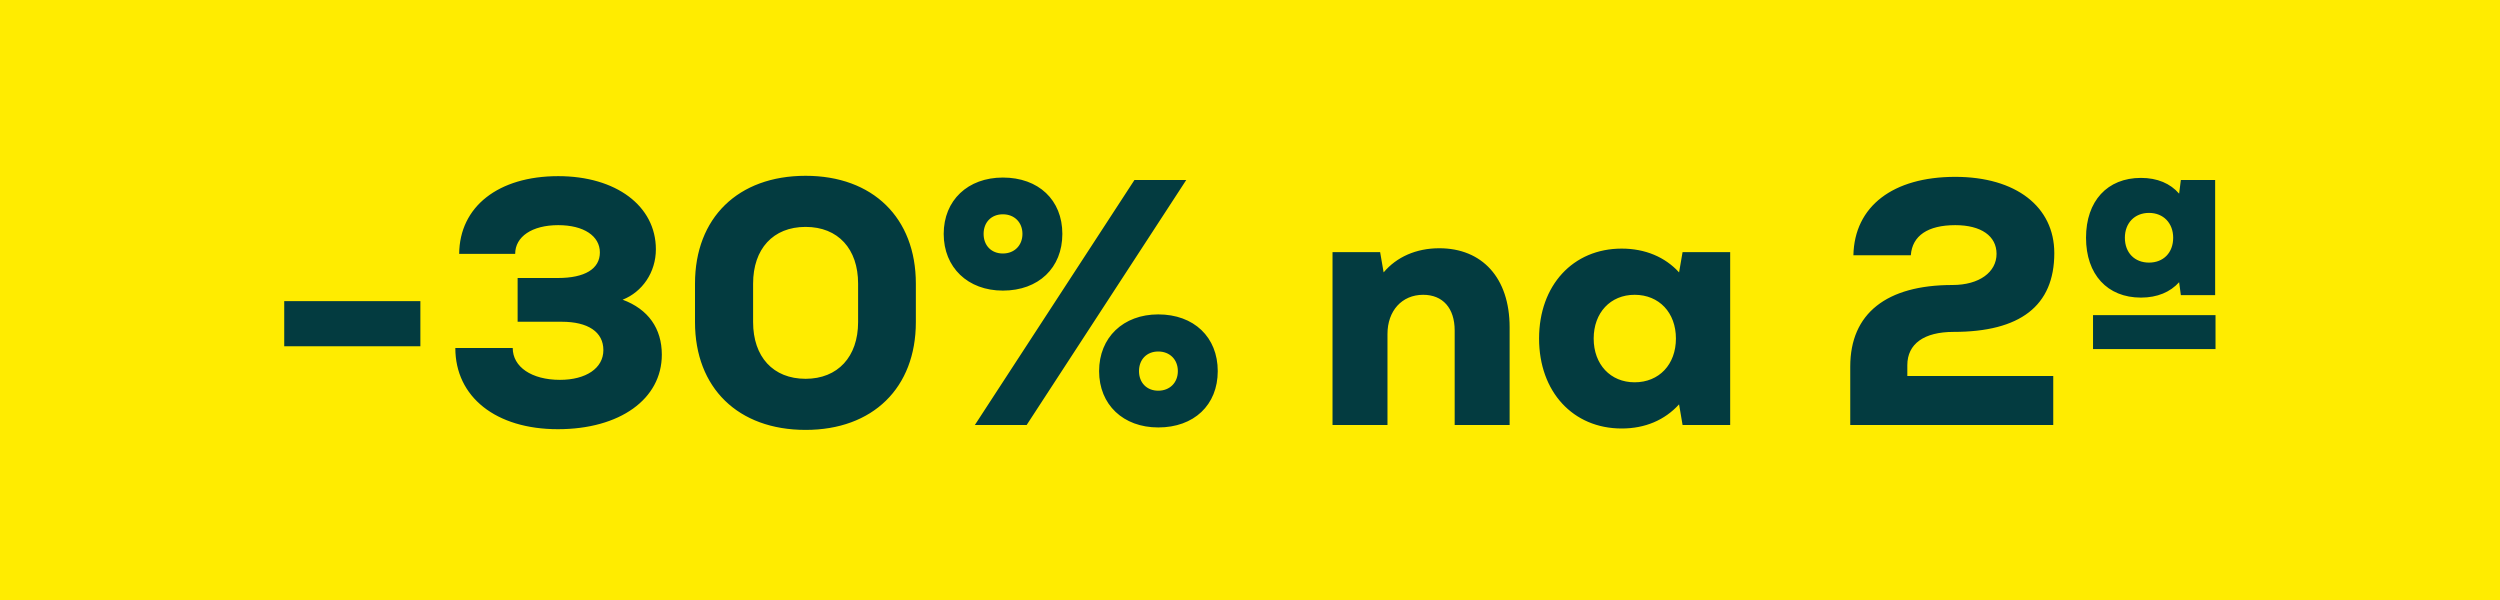
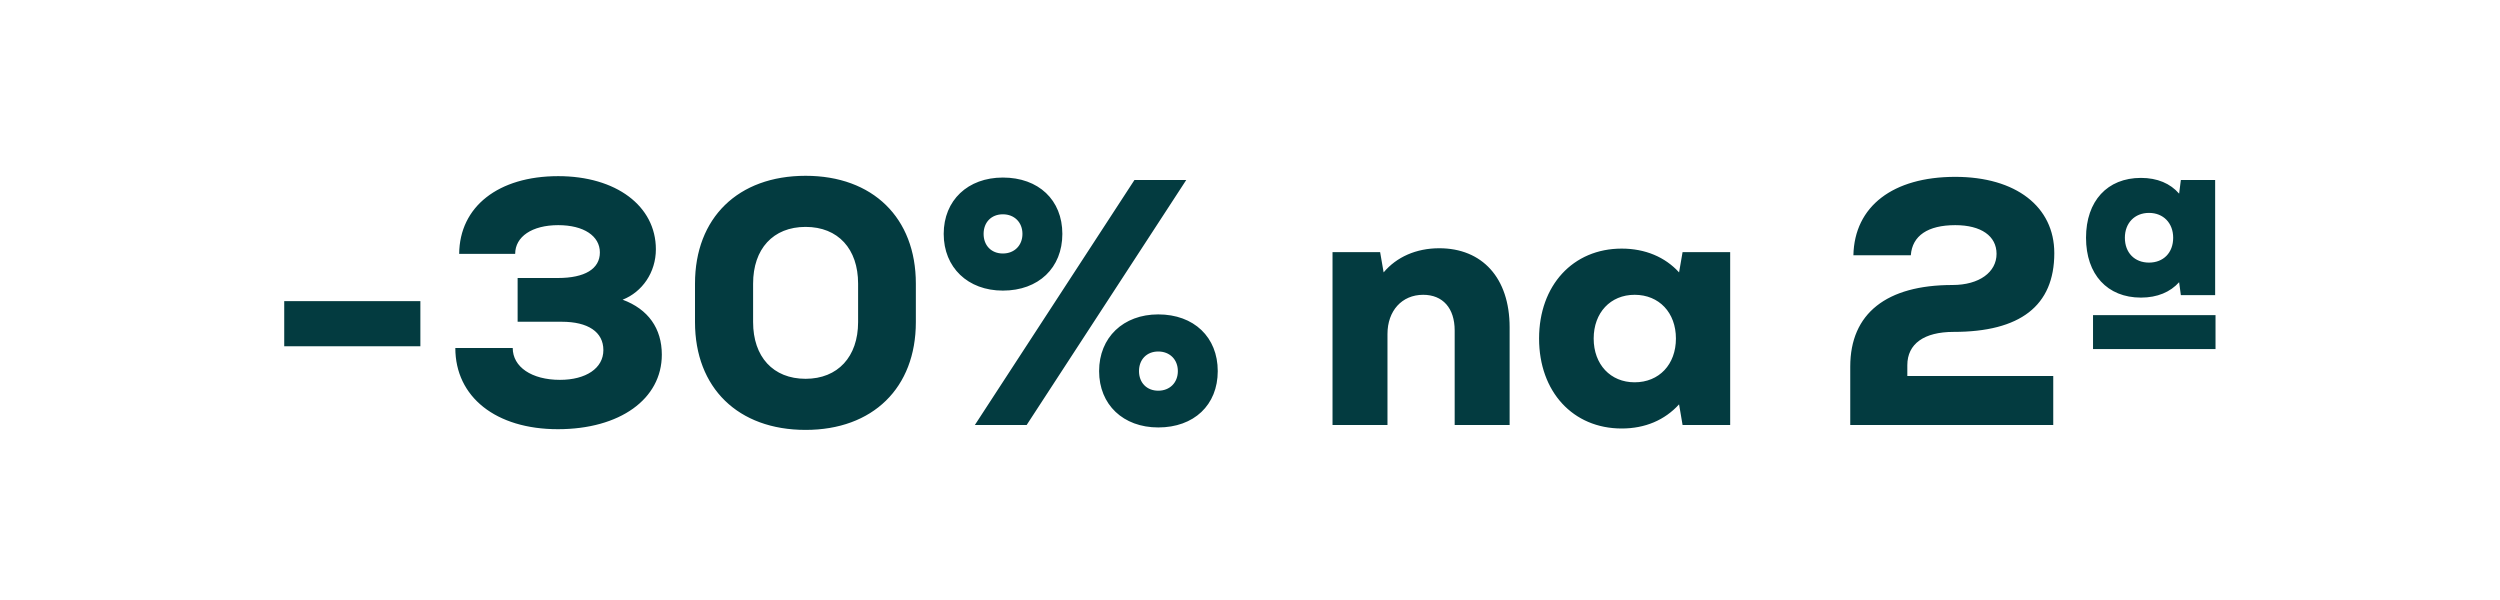
<svg xmlns="http://www.w3.org/2000/svg" width="100" height="24" viewBox="0 0 100 24" fill="none">
-   <rect width="100" height="24" fill="#FFEC00" />
  <path d="M11.369 13.85H16.815V12.044H11.369V13.85ZM24.905 11.988C25.689 11.68 26.235 10.896 26.235 9.972C26.235 8.236 24.639 7.046 22.329 7.046C19.935 7.046 18.381 8.264 18.367 10.154H20.607C20.607 9.468 21.279 9.006 22.329 9.006C23.351 9.006 23.995 9.44 23.995 10.098C23.995 10.756 23.393 11.12 22.315 11.12H20.705V12.87H22.469C23.519 12.87 24.135 13.276 24.135 14.004C24.135 14.732 23.435 15.194 22.399 15.194C21.265 15.194 20.509 14.676 20.509 13.92H18.213C18.213 15.88 19.837 17.168 22.315 17.168C24.793 17.168 26.473 15.964 26.473 14.186C26.473 13.136 25.927 12.366 24.905 11.988ZM32.224 17.196C34.912 17.196 36.634 15.516 36.634 12.884V11.344C36.634 8.712 34.912 7.032 32.224 7.032C29.522 7.032 27.8 8.712 27.8 11.344V12.884C27.8 15.516 29.522 17.196 32.224 17.196ZM32.224 15.152C30.922 15.152 30.124 14.27 30.124 12.884V11.344C30.124 9.958 30.922 9.076 32.224 9.076C33.526 9.076 34.324 9.958 34.324 11.344V12.884C34.324 14.27 33.512 15.152 32.224 15.152ZM40.114 11.624C41.542 11.624 42.494 10.714 42.494 9.356C42.494 7.998 41.542 7.102 40.114 7.102C38.714 7.102 37.748 8.012 37.748 9.356C37.748 10.7 38.714 11.624 40.114 11.624ZM38.994 17H41.066L47.45 7.2H45.378L38.994 17ZM40.114 10.14C39.652 10.14 39.344 9.818 39.344 9.356C39.344 8.894 39.652 8.572 40.114 8.572C40.576 8.572 40.898 8.894 40.898 9.356C40.898 9.818 40.576 10.14 40.114 10.14ZM46.33 17.098C47.758 17.098 48.71 16.202 48.71 14.844C48.71 13.486 47.758 12.576 46.33 12.576C44.93 12.576 43.964 13.5 43.964 14.844C43.964 16.188 44.93 17.098 46.33 17.098ZM46.33 15.628C45.868 15.628 45.56 15.306 45.56 14.844C45.56 14.382 45.868 14.06 46.33 14.06C46.792 14.06 47.114 14.382 47.114 14.844C47.114 15.306 46.792 15.628 46.33 15.628ZM57.571 9.93C56.647 9.93 55.863 10.28 55.345 10.896L55.205 10.084H53.301V17H55.499V13.36C55.499 12.436 56.073 11.792 56.927 11.792C57.711 11.792 58.187 12.324 58.187 13.22V17H60.385V13.094C60.385 11.106 59.279 9.93 57.571 9.93ZM67.303 10.084L67.163 10.896C66.603 10.28 65.805 9.944 64.867 9.944C62.921 9.944 61.563 11.414 61.563 13.542C61.563 15.67 62.921 17.14 64.867 17.14C65.805 17.14 66.589 16.804 67.163 16.174L67.303 17H69.207V10.084H67.303ZM65.385 15.292C64.419 15.292 63.747 14.578 63.747 13.542C63.747 12.506 64.419 11.792 65.385 11.792C66.365 11.792 67.037 12.506 67.037 13.542C67.037 14.578 66.365 15.292 65.385 15.292ZM76.293 14.606C76.293 13.752 76.965 13.276 78.141 13.276C80.8 13.276 82.172 12.24 82.172 10.126C82.172 8.264 80.632 7.074 78.21 7.074C75.719 7.074 74.178 8.25 74.136 10.21H76.433C76.489 9.426 77.118 9.006 78.21 9.006C79.246 9.006 79.862 9.44 79.862 10.154C79.862 10.882 79.177 11.4 78.099 11.4C75.466 11.4 74.01 12.534 74.01 14.662V17H82.13V15.04H76.293V14.606ZM85.638 11.904C86.296 11.904 86.814 11.68 87.165 11.288L87.234 11.806H88.606V7.2H87.234L87.165 7.746C86.814 7.34 86.296 7.116 85.638 7.116C84.294 7.116 83.441 8.04 83.441 9.51C83.441 10.98 84.294 11.904 85.638 11.904ZM85.96 8.516C86.534 8.516 86.927 8.922 86.927 9.51C86.927 10.112 86.534 10.504 85.96 10.504C85.386 10.504 84.995 10.112 84.995 9.51C84.995 8.922 85.386 8.516 85.96 8.516ZM83.721 12.604V13.962H88.621V12.604H83.721Z" fill="#033B40" />
</svg>